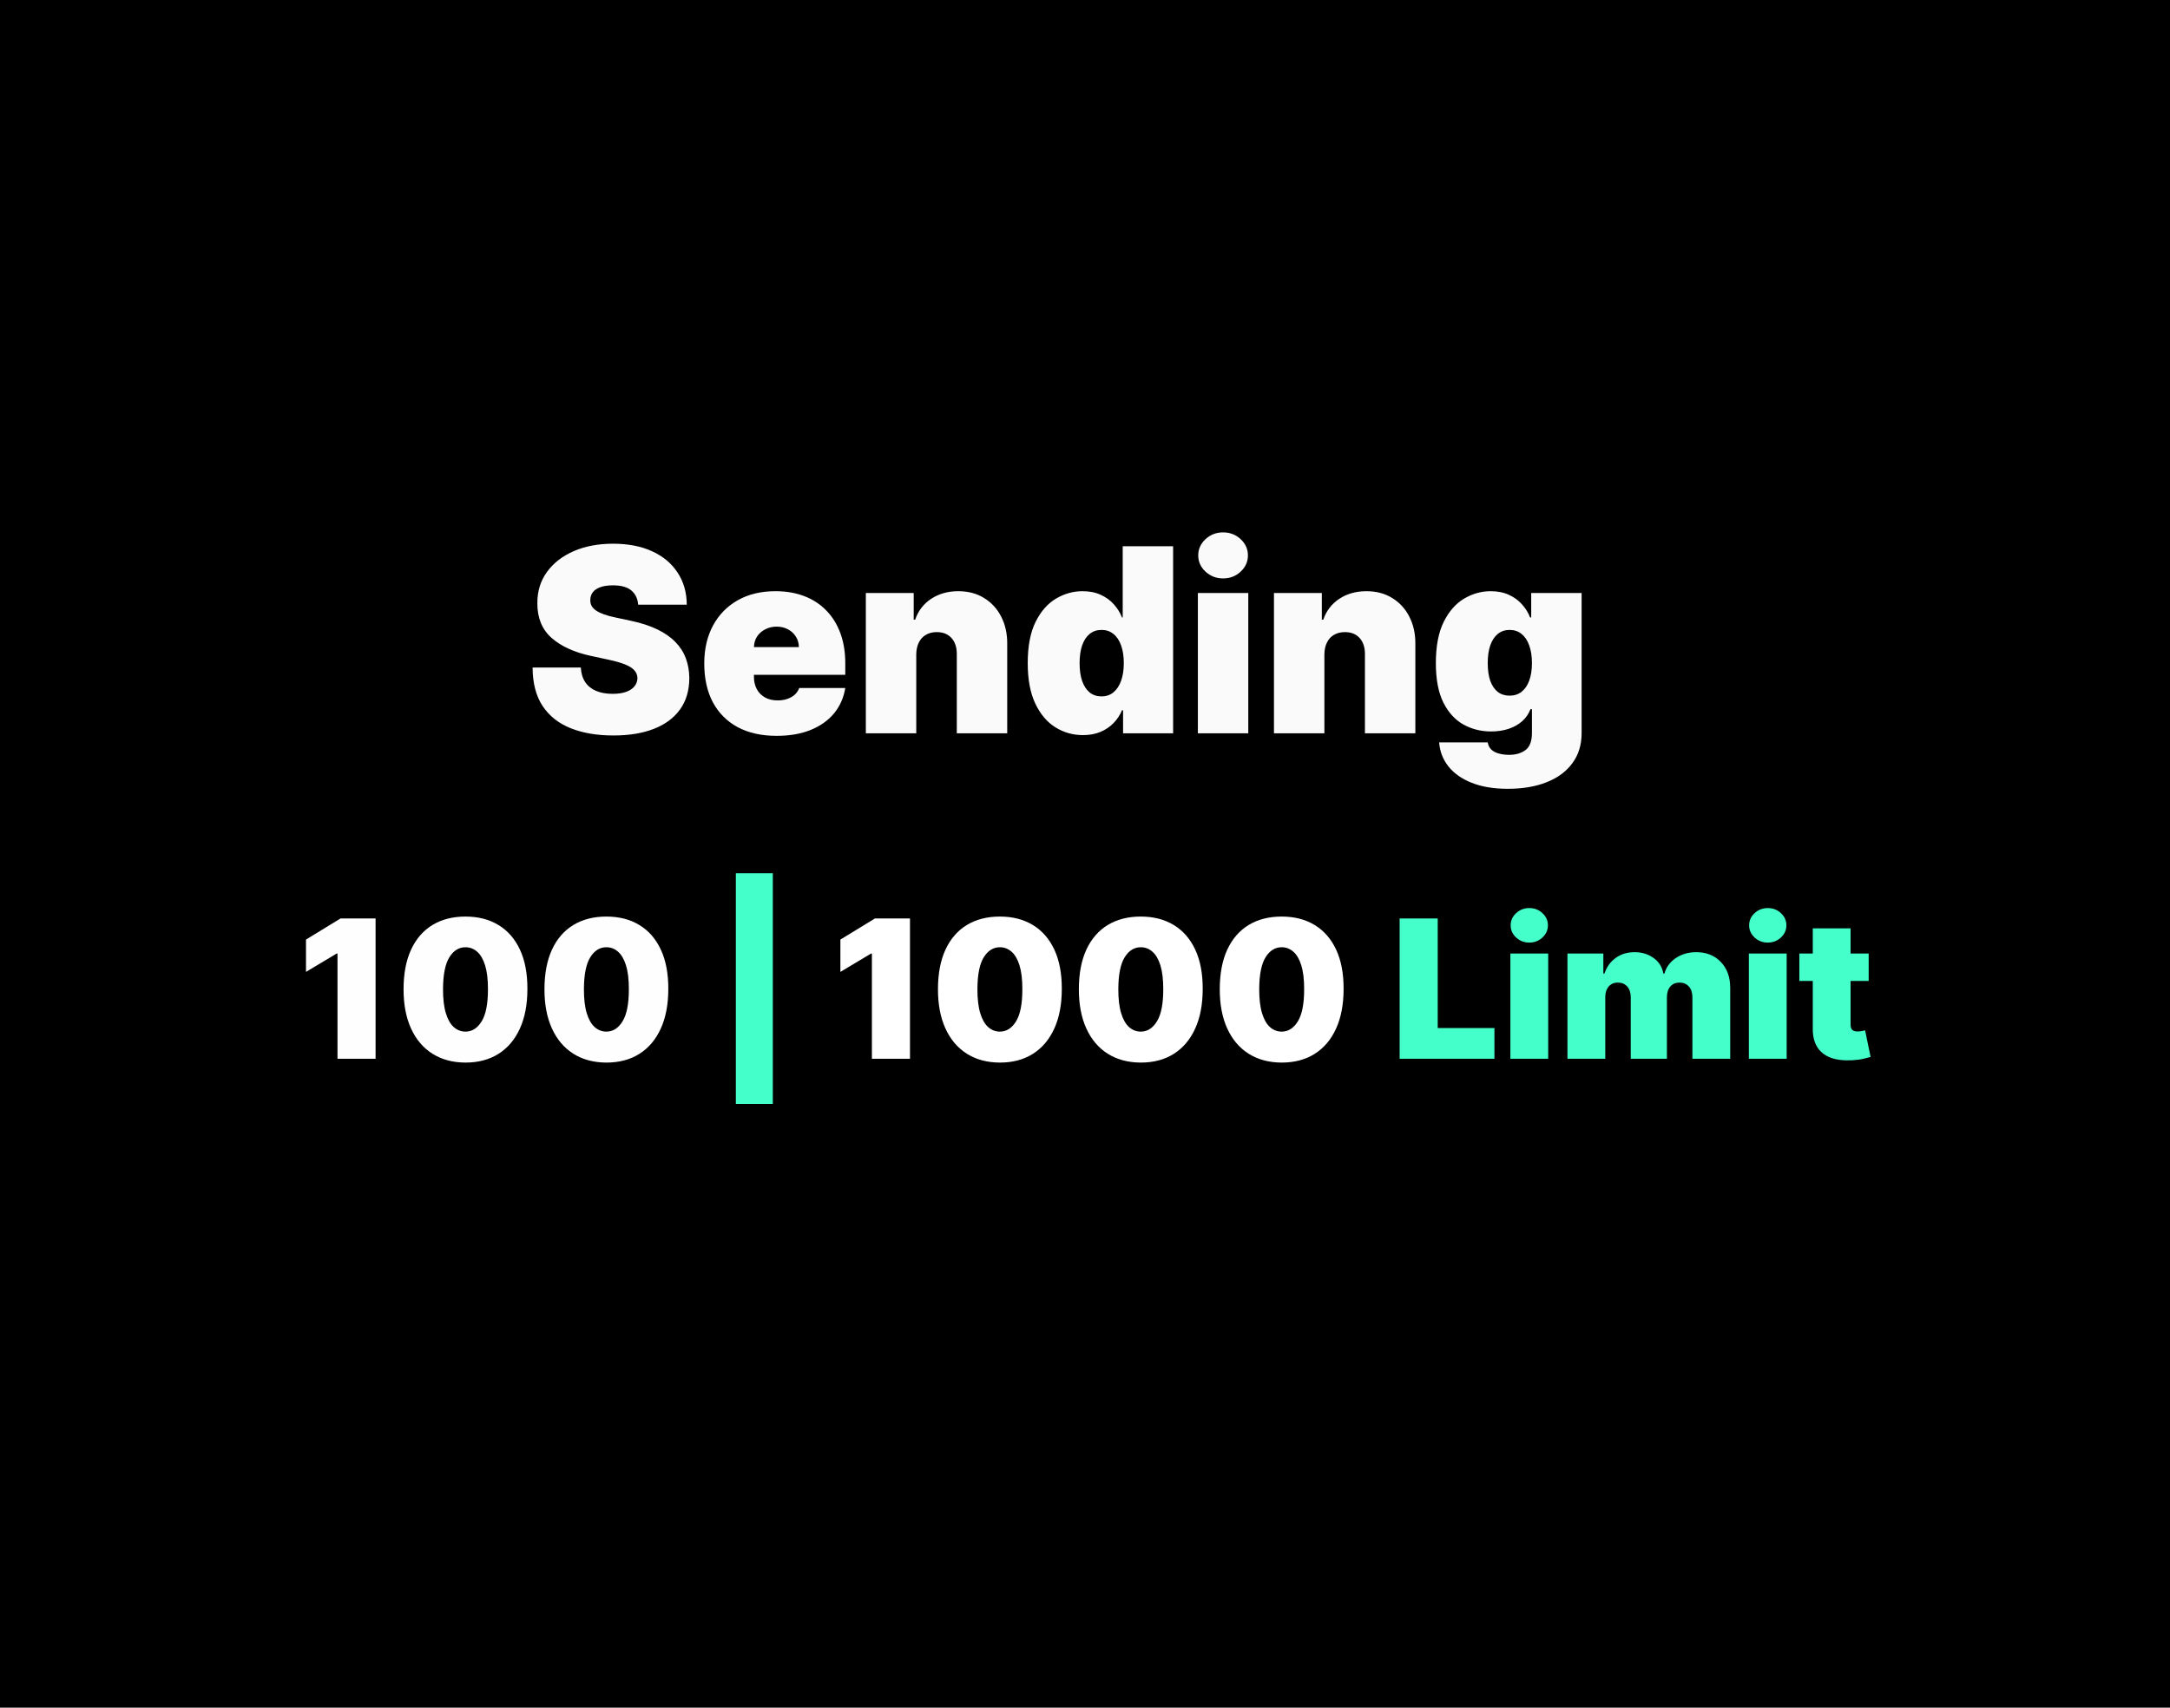
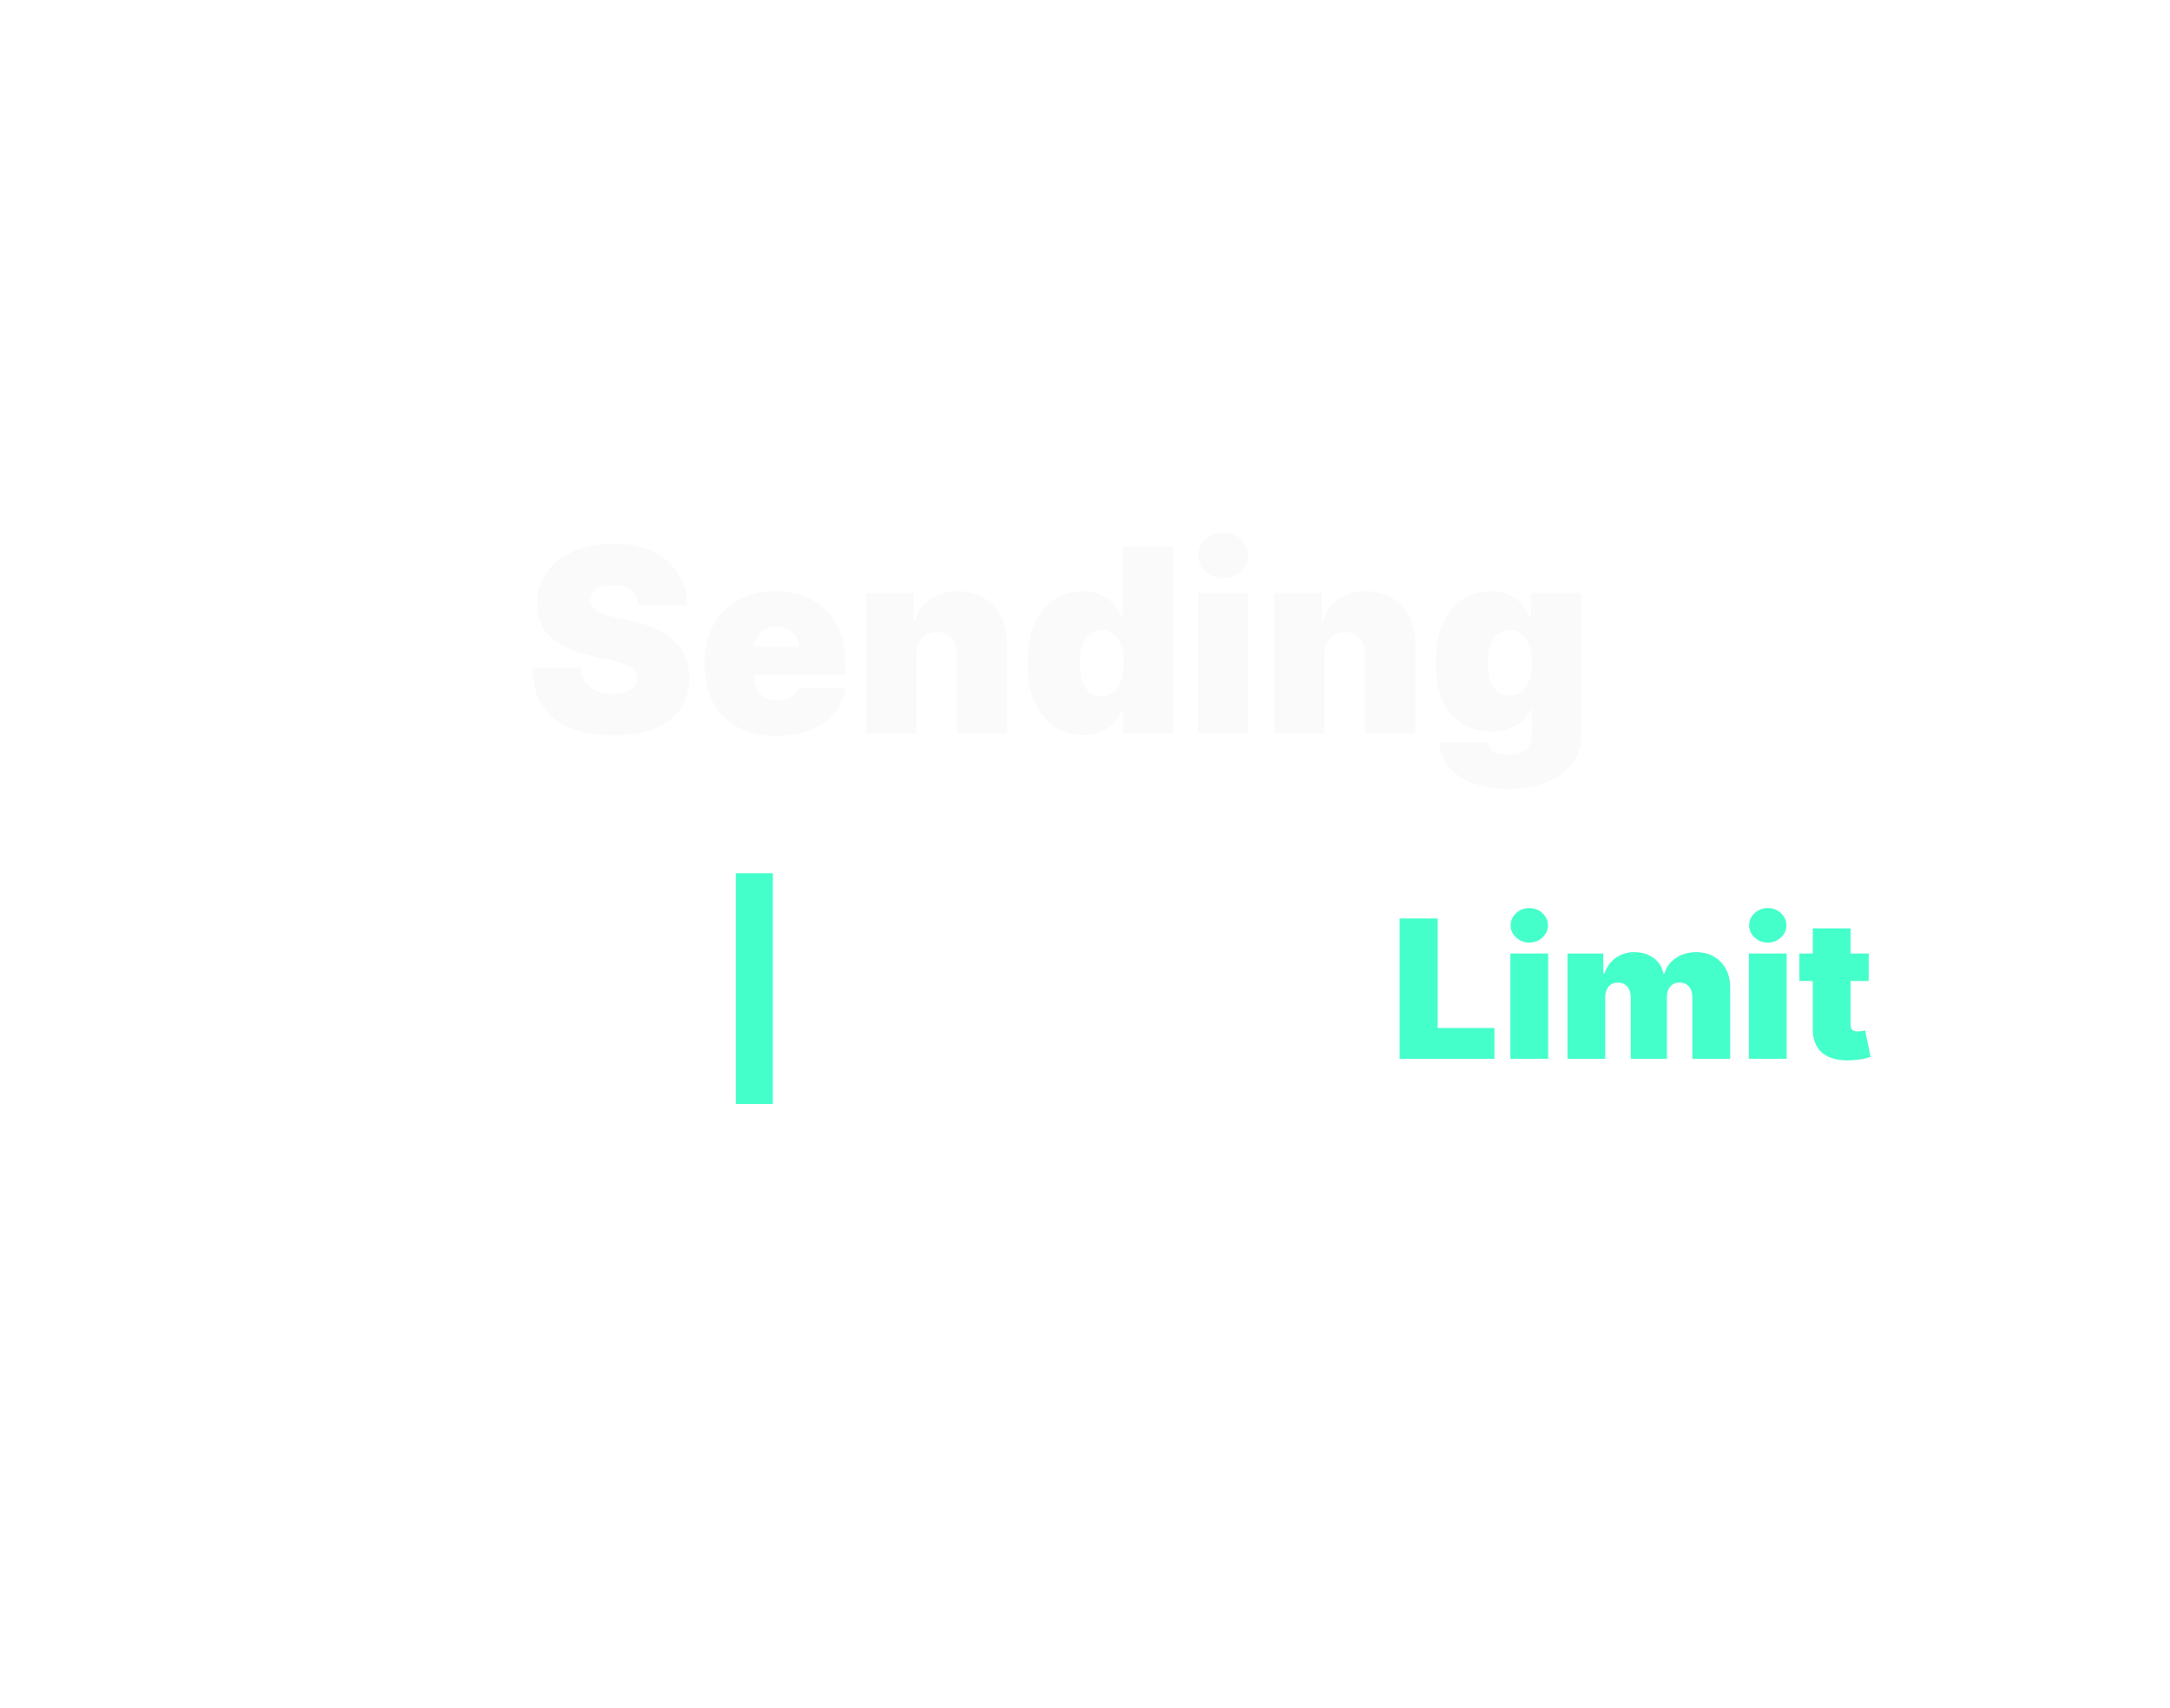
<svg xmlns="http://www.w3.org/2000/svg" width="1080" height="850" viewBox="0 0 1080 850" fill="none">
-   <rect width="1080" height="850" fill="black" />
  <path d="M317.619 301C317.377 297.97 316.241 295.606 314.21 293.909C312.21 292.212 309.165 291.364 305.074 291.364C302.468 291.364 300.331 291.682 298.665 292.318C297.028 292.924 295.816 293.758 295.028 294.818C294.241 295.879 293.831 297.091 293.801 298.455C293.741 299.576 293.938 300.591 294.392 301.5C294.877 302.379 295.634 303.182 296.665 303.909C297.695 304.606 299.013 305.242 300.619 305.818C302.225 306.394 304.134 306.909 306.347 307.364L313.983 309C319.134 310.091 323.544 311.53 327.21 313.318C330.877 315.106 333.877 317.212 336.21 319.636C338.544 322.03 340.256 324.727 341.347 327.727C342.468 330.727 343.044 334 343.074 337.545C343.044 343.667 341.513 348.848 338.483 353.091C335.453 357.333 331.119 360.561 325.483 362.773C319.877 364.985 313.134 366.091 305.256 366.091C297.165 366.091 290.104 364.894 284.074 362.5C278.074 360.106 273.407 356.424 270.074 351.455C266.771 346.455 265.104 340.061 265.074 332.273H289.074C289.225 335.121 289.938 337.515 291.21 339.455C292.483 341.394 294.271 342.864 296.574 343.864C298.907 344.864 301.68 345.364 304.892 345.364C307.589 345.364 309.847 345.03 311.665 344.364C313.483 343.697 314.862 342.773 315.801 341.591C316.741 340.409 317.225 339.061 317.256 337.545C317.225 336.121 316.756 334.879 315.847 333.818C314.968 332.727 313.513 331.758 311.483 330.909C309.453 330.03 306.71 329.212 303.256 328.455L293.983 326.455C285.741 324.667 279.241 321.682 274.483 317.5C269.756 313.288 267.407 307.545 267.438 300.273C267.407 294.364 268.983 289.197 272.165 284.773C275.377 280.318 279.816 276.848 285.483 274.364C291.18 271.879 297.71 270.636 305.074 270.636C312.589 270.636 319.089 271.894 324.574 274.409C330.059 276.924 334.286 280.47 337.256 285.045C340.256 289.591 341.771 294.909 341.801 301H317.619ZM386.506 366.273C379.051 366.273 372.627 364.848 367.233 362C361.869 359.121 357.733 355 354.824 349.636C351.945 344.242 350.506 337.788 350.506 330.273C350.506 323.061 351.96 316.758 354.869 311.364C357.778 305.97 361.884 301.773 367.188 298.773C372.491 295.773 378.748 294.273 385.96 294.273C391.233 294.273 396.006 295.091 400.278 296.727C404.551 298.364 408.203 300.742 411.233 303.864C414.263 306.955 416.597 310.712 418.233 315.136C419.869 319.561 420.688 324.545 420.688 330.091V335.909H358.324V322.091H397.597C397.566 320.091 397.051 318.333 396.051 316.818C395.081 315.273 393.763 314.076 392.097 313.227C390.46 312.348 388.597 311.909 386.506 311.909C384.475 311.909 382.612 312.348 380.915 313.227C379.218 314.076 377.854 315.258 376.824 316.773C375.824 318.288 375.294 320.061 375.233 322.091V337C375.233 339.242 375.703 341.242 376.642 343C377.581 344.758 378.93 346.136 380.688 347.136C382.445 348.136 384.566 348.636 387.051 348.636C388.778 348.636 390.354 348.394 391.778 347.909C393.233 347.424 394.475 346.727 395.506 345.818C396.536 344.879 397.294 343.758 397.778 342.455H420.688C419.9 347.303 418.036 351.515 415.097 355.091C412.157 358.636 408.263 361.394 403.415 363.364C398.597 365.303 392.96 366.273 386.506 366.273ZM456.017 325.727V365H430.926V295.182H454.744V308.455H455.472C456.987 304.03 459.653 300.561 463.472 298.045C467.32 295.53 471.805 294.273 476.926 294.273C481.866 294.273 486.153 295.409 489.79 297.682C493.456 299.924 496.29 303.015 498.29 306.955C500.32 310.894 501.32 315.394 501.29 320.455V365H476.199V325.727C476.229 322.273 475.35 319.561 473.562 317.591C471.805 315.621 469.35 314.636 466.199 314.636C464.138 314.636 462.335 315.091 460.79 316C459.275 316.879 458.108 318.152 457.29 319.818C456.472 321.455 456.047 323.424 456.017 325.727ZM538.949 365.909C533.979 365.909 529.403 364.606 525.222 362C521.07 359.394 517.737 355.439 515.222 350.136C512.737 344.833 511.494 338.152 511.494 330.091C511.494 321.667 512.797 314.818 515.403 309.545C518.04 304.273 521.434 300.409 525.585 297.955C529.767 295.5 534.161 294.273 538.767 294.273C542.222 294.273 545.252 294.879 547.858 296.091C550.464 297.273 552.646 298.864 554.403 300.864C556.161 302.833 557.494 305 558.403 307.364H558.767V271.909H583.858V365H558.949V353.545H558.403C557.434 355.909 556.04 358.03 554.222 359.909C552.434 361.758 550.252 363.227 547.676 364.318C545.131 365.379 542.222 365.909 538.949 365.909ZM548.222 346.636C550.525 346.636 552.494 345.97 554.131 344.636C555.797 343.273 557.07 341.364 557.949 338.909C558.858 336.424 559.312 333.485 559.312 330.091C559.312 326.636 558.858 323.682 557.949 321.227C557.07 318.742 555.797 316.848 554.131 315.545C552.494 314.212 550.525 313.545 548.222 313.545C545.919 313.545 543.949 314.212 542.312 315.545C540.706 316.848 539.464 318.742 538.585 321.227C537.737 323.682 537.312 326.636 537.312 330.091C537.312 333.545 537.737 336.515 538.585 339C539.464 341.455 540.706 343.348 542.312 344.682C543.949 345.985 545.919 346.636 548.222 346.636ZM596.176 365V295.182H621.267V365H596.176ZM608.722 287.909C605.328 287.909 602.419 286.788 599.994 284.545C597.57 282.303 596.358 279.606 596.358 276.455C596.358 273.303 597.57 270.606 599.994 268.364C602.419 266.121 605.328 265 608.722 265C612.146 265 615.055 266.121 617.449 268.364C619.873 270.606 621.085 273.303 621.085 276.455C621.085 279.606 619.873 282.303 617.449 284.545C615.055 286.788 612.146 287.909 608.722 287.909ZM659.142 325.727V365H634.051V295.182H657.869V308.455H658.597C660.112 304.03 662.778 300.561 666.597 298.045C670.445 295.53 674.93 294.273 680.051 294.273C684.991 294.273 689.278 295.409 692.915 297.682C696.581 299.924 699.415 303.015 701.415 306.955C703.445 310.894 704.445 315.394 704.415 320.455V365H679.324V325.727C679.354 322.273 678.475 319.561 676.688 317.591C674.93 315.621 672.475 314.636 669.324 314.636C667.263 314.636 665.46 315.091 663.915 316C662.4 316.879 661.233 318.152 660.415 319.818C659.597 321.455 659.172 323.424 659.142 325.727ZM750.438 392.636C743.438 392.636 737.438 391.636 732.438 389.636C727.468 387.667 723.604 384.939 720.847 381.455C718.119 378 716.589 374.03 716.256 369.545H740.438C740.68 371.03 741.286 372.227 742.256 373.136C743.225 374.045 744.468 374.697 745.983 375.091C747.528 375.515 749.256 375.727 751.165 375.727C754.407 375.727 757.089 374.939 759.21 373.364C761.362 371.788 762.438 368.939 762.438 364.818V353H761.71C760.801 355.364 759.407 357.379 757.528 359.045C755.65 360.682 753.392 361.939 750.756 362.818C748.119 363.667 745.225 364.091 742.074 364.091C737.104 364.091 732.528 362.939 728.347 360.636C724.195 358.333 720.862 354.682 718.347 349.682C715.862 344.682 714.619 338.152 714.619 330.091C714.619 321.667 715.922 314.818 718.528 309.545C721.165 304.273 724.559 300.409 728.71 297.955C732.892 295.5 737.286 294.273 741.892 294.273C745.347 294.273 748.377 294.879 750.983 296.091C753.589 297.273 755.771 298.864 757.528 300.864C759.286 302.833 760.619 305 761.528 307.364H762.074V295.182H787.165V364.818C787.165 370.727 785.634 375.742 782.574 379.864C779.544 384.015 775.271 387.182 769.756 389.364C764.241 391.545 757.801 392.636 750.438 392.636ZM751.347 346.273C753.65 346.273 755.619 345.636 757.256 344.364C758.922 343.061 760.195 341.212 761.074 338.818C761.983 336.394 762.438 333.485 762.438 330.091C762.438 326.636 761.983 323.682 761.074 321.227C760.195 318.742 758.922 316.848 757.256 315.545C755.619 314.212 753.65 313.545 751.347 313.545C749.044 313.545 747.074 314.212 745.438 315.545C743.831 316.848 742.589 318.742 741.71 321.227C740.862 323.682 740.438 326.636 740.438 330.091C740.438 333.545 740.862 336.485 741.71 338.909C742.589 341.303 743.831 343.136 745.438 344.409C747.074 345.652 749.044 346.273 751.347 346.273Z" fill="#FAFAFA" />
-   <path d="M186.926 457.182V527H167.972V474.636H167.562L152.29 483.773V467.682L169.472 457.182H186.926ZM231.67 528.909C225.33 528.886 219.852 527.42 215.239 524.511C210.625 521.602 207.068 517.409 204.568 511.932C202.068 506.455 200.83 499.886 200.852 492.227C200.875 484.545 202.125 478.023 204.602 472.659C207.102 467.295 210.648 463.216 215.239 460.42C219.852 457.625 225.33 456.227 231.67 456.227C238.011 456.227 243.489 457.636 248.102 460.455C252.716 463.25 256.273 467.33 258.773 472.693C261.273 478.057 262.511 484.568 262.489 492.227C262.489 499.932 261.239 506.523 258.739 512C256.239 517.477 252.682 521.67 248.068 524.58C243.477 527.466 238.011 528.909 231.67 528.909ZM231.67 513.5C234.943 513.5 237.625 511.795 239.716 508.386C241.83 504.955 242.875 499.568 242.852 492.227C242.852 487.432 242.375 483.511 241.42 480.466C240.466 477.42 239.148 475.17 237.466 473.716C235.784 472.239 233.852 471.5 231.67 471.5C228.398 471.5 225.727 473.159 223.659 476.477C221.591 479.795 220.534 485.045 220.489 492.227C220.466 497.114 220.932 501.136 221.886 504.295C222.841 507.432 224.159 509.75 225.841 511.25C227.545 512.75 229.489 513.5 231.67 513.5ZM301.795 528.909C295.455 528.886 289.977 527.42 285.364 524.511C280.75 521.602 277.193 517.409 274.693 511.932C272.193 506.455 270.955 499.886 270.977 492.227C271 484.545 272.25 478.023 274.727 472.659C277.227 467.295 280.773 463.216 285.364 460.42C289.977 457.625 295.455 456.227 301.795 456.227C308.136 456.227 313.614 457.636 318.227 460.455C322.841 463.25 326.398 467.33 328.898 472.693C331.398 478.057 332.636 484.568 332.614 492.227C332.614 499.932 331.364 506.523 328.864 512C326.364 517.477 322.807 521.67 318.193 524.58C313.602 527.466 308.136 528.909 301.795 528.909ZM301.795 513.5C305.068 513.5 307.75 511.795 309.841 508.386C311.955 504.955 313 499.568 312.977 492.227C312.977 487.432 312.5 483.511 311.545 480.466C310.591 477.42 309.273 475.17 307.591 473.716C305.909 472.239 303.977 471.5 301.795 471.5C298.523 471.5 295.852 473.159 293.784 476.477C291.716 479.795 290.659 485.045 290.614 492.227C290.591 497.114 291.057 501.136 292.011 504.295C292.966 507.432 294.284 509.75 295.966 511.25C297.67 512.75 299.614 513.5 301.795 513.5Z" fill="#FEFEFE" />
  <path d="M384.636 434.682V549.5H366.227V434.682H384.636ZM696.594 527V457.182H715.548V511.727H743.776V527H696.594ZM751.71 527V474.636H770.528V527H751.71ZM761.119 469.182C758.574 469.182 756.392 468.341 754.574 466.659C752.756 464.977 751.847 462.955 751.847 460.591C751.847 458.227 752.756 456.205 754.574 454.523C756.392 452.841 758.574 452 761.119 452C763.688 452 765.869 452.841 767.665 454.523C769.483 456.205 770.392 458.227 770.392 460.591C770.392 462.955 769.483 464.977 767.665 466.659C765.869 468.341 763.688 469.182 761.119 469.182ZM780.116 527V474.636H797.98V484.591H798.526C799.616 481.318 801.48 478.727 804.116 476.818C806.753 474.909 809.889 473.955 813.526 473.955C817.207 473.955 820.378 474.932 823.037 476.886C825.696 478.818 827.298 481.386 827.844 484.591H828.389C829.276 481.386 831.162 478.818 834.048 476.886C836.935 474.932 840.321 473.955 844.207 473.955C849.23 473.955 853.298 475.568 856.412 478.795C859.548 482.023 861.116 486.318 861.116 491.682V527H842.298V496.455C842.298 494.159 841.719 492.364 840.56 491.068C839.401 489.75 837.844 489.091 835.889 489.091C833.957 489.091 832.423 489.75 831.287 491.068C830.173 492.364 829.616 494.159 829.616 496.455V527H811.616V496.455C811.616 494.159 811.037 492.364 809.878 491.068C808.719 489.75 807.162 489.091 805.207 489.091C803.912 489.091 802.798 489.386 801.866 489.977C800.935 490.568 800.207 491.42 799.685 492.534C799.185 493.625 798.935 494.932 798.935 496.455V527H780.116ZM870.398 527V474.636H889.216V527H870.398ZM879.807 469.182C877.261 469.182 875.08 468.341 873.261 466.659C871.443 464.977 870.534 462.955 870.534 460.591C870.534 458.227 871.443 456.205 873.261 454.523C875.08 452.841 877.261 452 879.807 452C882.375 452 884.557 452.841 886.352 454.523C888.17 456.205 889.08 458.227 889.08 460.591C889.08 462.955 888.17 464.977 886.352 466.659C884.557 468.341 882.375 469.182 879.807 469.182ZM930.031 474.636V488.273H895.531V474.636H930.031ZM902.213 462.091H921.031V510.159C921.031 510.886 921.156 511.5 921.406 512C921.656 512.477 922.043 512.841 922.565 513.091C923.088 513.318 923.759 513.432 924.577 513.432C925.145 513.432 925.804 513.364 926.554 513.227C927.327 513.091 927.895 512.977 928.259 512.886L930.986 526.114C930.145 526.364 928.94 526.67 927.372 527.034C925.827 527.398 923.986 527.636 921.849 527.75C917.531 527.977 913.906 527.534 910.974 526.42C908.043 525.284 905.838 523.5 904.361 521.068C902.884 518.636 902.168 515.591 902.213 511.932V462.091Z" fill="#45FFCA" />
  <path d="M452.895 457.182V527H433.94V474.636H433.531L418.259 483.773V467.682L435.44 457.182H452.895ZM497.639 528.909C491.298 528.886 485.821 527.42 481.207 524.511C476.594 521.602 473.037 517.409 470.537 511.932C468.037 506.455 466.798 499.886 466.821 492.227C466.844 484.545 468.094 478.023 470.571 472.659C473.071 467.295 476.616 463.216 481.207 460.42C485.821 457.625 491.298 456.227 497.639 456.227C503.98 456.227 509.457 457.636 514.071 460.455C518.685 463.25 522.241 467.33 524.741 472.693C527.241 478.057 528.48 484.568 528.457 492.227C528.457 499.932 527.207 506.523 524.707 512C522.207 517.477 518.651 521.67 514.037 524.58C509.446 527.466 503.98 528.909 497.639 528.909ZM497.639 513.5C500.912 513.5 503.594 511.795 505.685 508.386C507.798 504.955 508.844 499.568 508.821 492.227C508.821 487.432 508.344 483.511 507.389 480.466C506.435 477.42 505.116 475.17 503.435 473.716C501.753 472.239 499.821 471.5 497.639 471.5C494.366 471.5 491.696 473.159 489.628 476.477C487.56 479.795 486.503 485.045 486.457 492.227C486.435 497.114 486.901 501.136 487.855 504.295C488.81 507.432 490.128 509.75 491.81 511.25C493.514 512.75 495.457 513.5 497.639 513.5ZM567.764 528.909C561.423 528.886 555.946 527.42 551.332 524.511C546.719 521.602 543.162 517.409 540.662 511.932C538.162 506.455 536.923 499.886 536.946 492.227C536.969 484.545 538.219 478.023 540.696 472.659C543.196 467.295 546.741 463.216 551.332 460.42C555.946 457.625 561.423 456.227 567.764 456.227C574.105 456.227 579.582 457.636 584.196 460.455C588.81 463.25 592.366 467.33 594.866 472.693C597.366 478.057 598.605 484.568 598.582 492.227C598.582 499.932 597.332 506.523 594.832 512C592.332 517.477 588.776 521.67 584.162 524.58C579.571 527.466 574.105 528.909 567.764 528.909ZM567.764 513.5C571.037 513.5 573.719 511.795 575.81 508.386C577.923 504.955 578.969 499.568 578.946 492.227C578.946 487.432 578.469 483.511 577.514 480.466C576.56 477.42 575.241 475.17 573.56 473.716C571.878 472.239 569.946 471.5 567.764 471.5C564.491 471.5 561.821 473.159 559.753 476.477C557.685 479.795 556.628 485.045 556.582 492.227C556.56 497.114 557.026 501.136 557.98 504.295C558.935 507.432 560.253 509.75 561.935 511.25C563.639 512.75 565.582 513.5 567.764 513.5ZM637.889 528.909C631.548 528.886 626.071 527.42 621.457 524.511C616.844 521.602 613.287 517.409 610.787 511.932C608.287 506.455 607.048 499.886 607.071 492.227C607.094 484.545 608.344 478.023 610.821 472.659C613.321 467.295 616.866 463.216 621.457 460.42C626.071 457.625 631.548 456.227 637.889 456.227C644.23 456.227 649.707 457.636 654.321 460.455C658.935 463.25 662.491 467.33 664.991 472.693C667.491 478.057 668.73 484.568 668.707 492.227C668.707 499.932 667.457 506.523 664.957 512C662.457 517.477 658.901 521.67 654.287 524.58C649.696 527.466 644.23 528.909 637.889 528.909ZM637.889 513.5C641.162 513.5 643.844 511.795 645.935 508.386C648.048 504.955 649.094 499.568 649.071 492.227C649.071 487.432 648.594 483.511 647.639 480.466C646.685 477.42 645.366 475.17 643.685 473.716C642.003 472.239 640.071 471.5 637.889 471.5C634.616 471.5 631.946 473.159 629.878 476.477C627.81 479.795 626.753 485.045 626.707 492.227C626.685 497.114 627.151 501.136 628.105 504.295C629.06 507.432 630.378 509.75 632.06 511.25C633.764 512.75 635.707 513.5 637.889 513.5Z" fill="white" />
</svg>